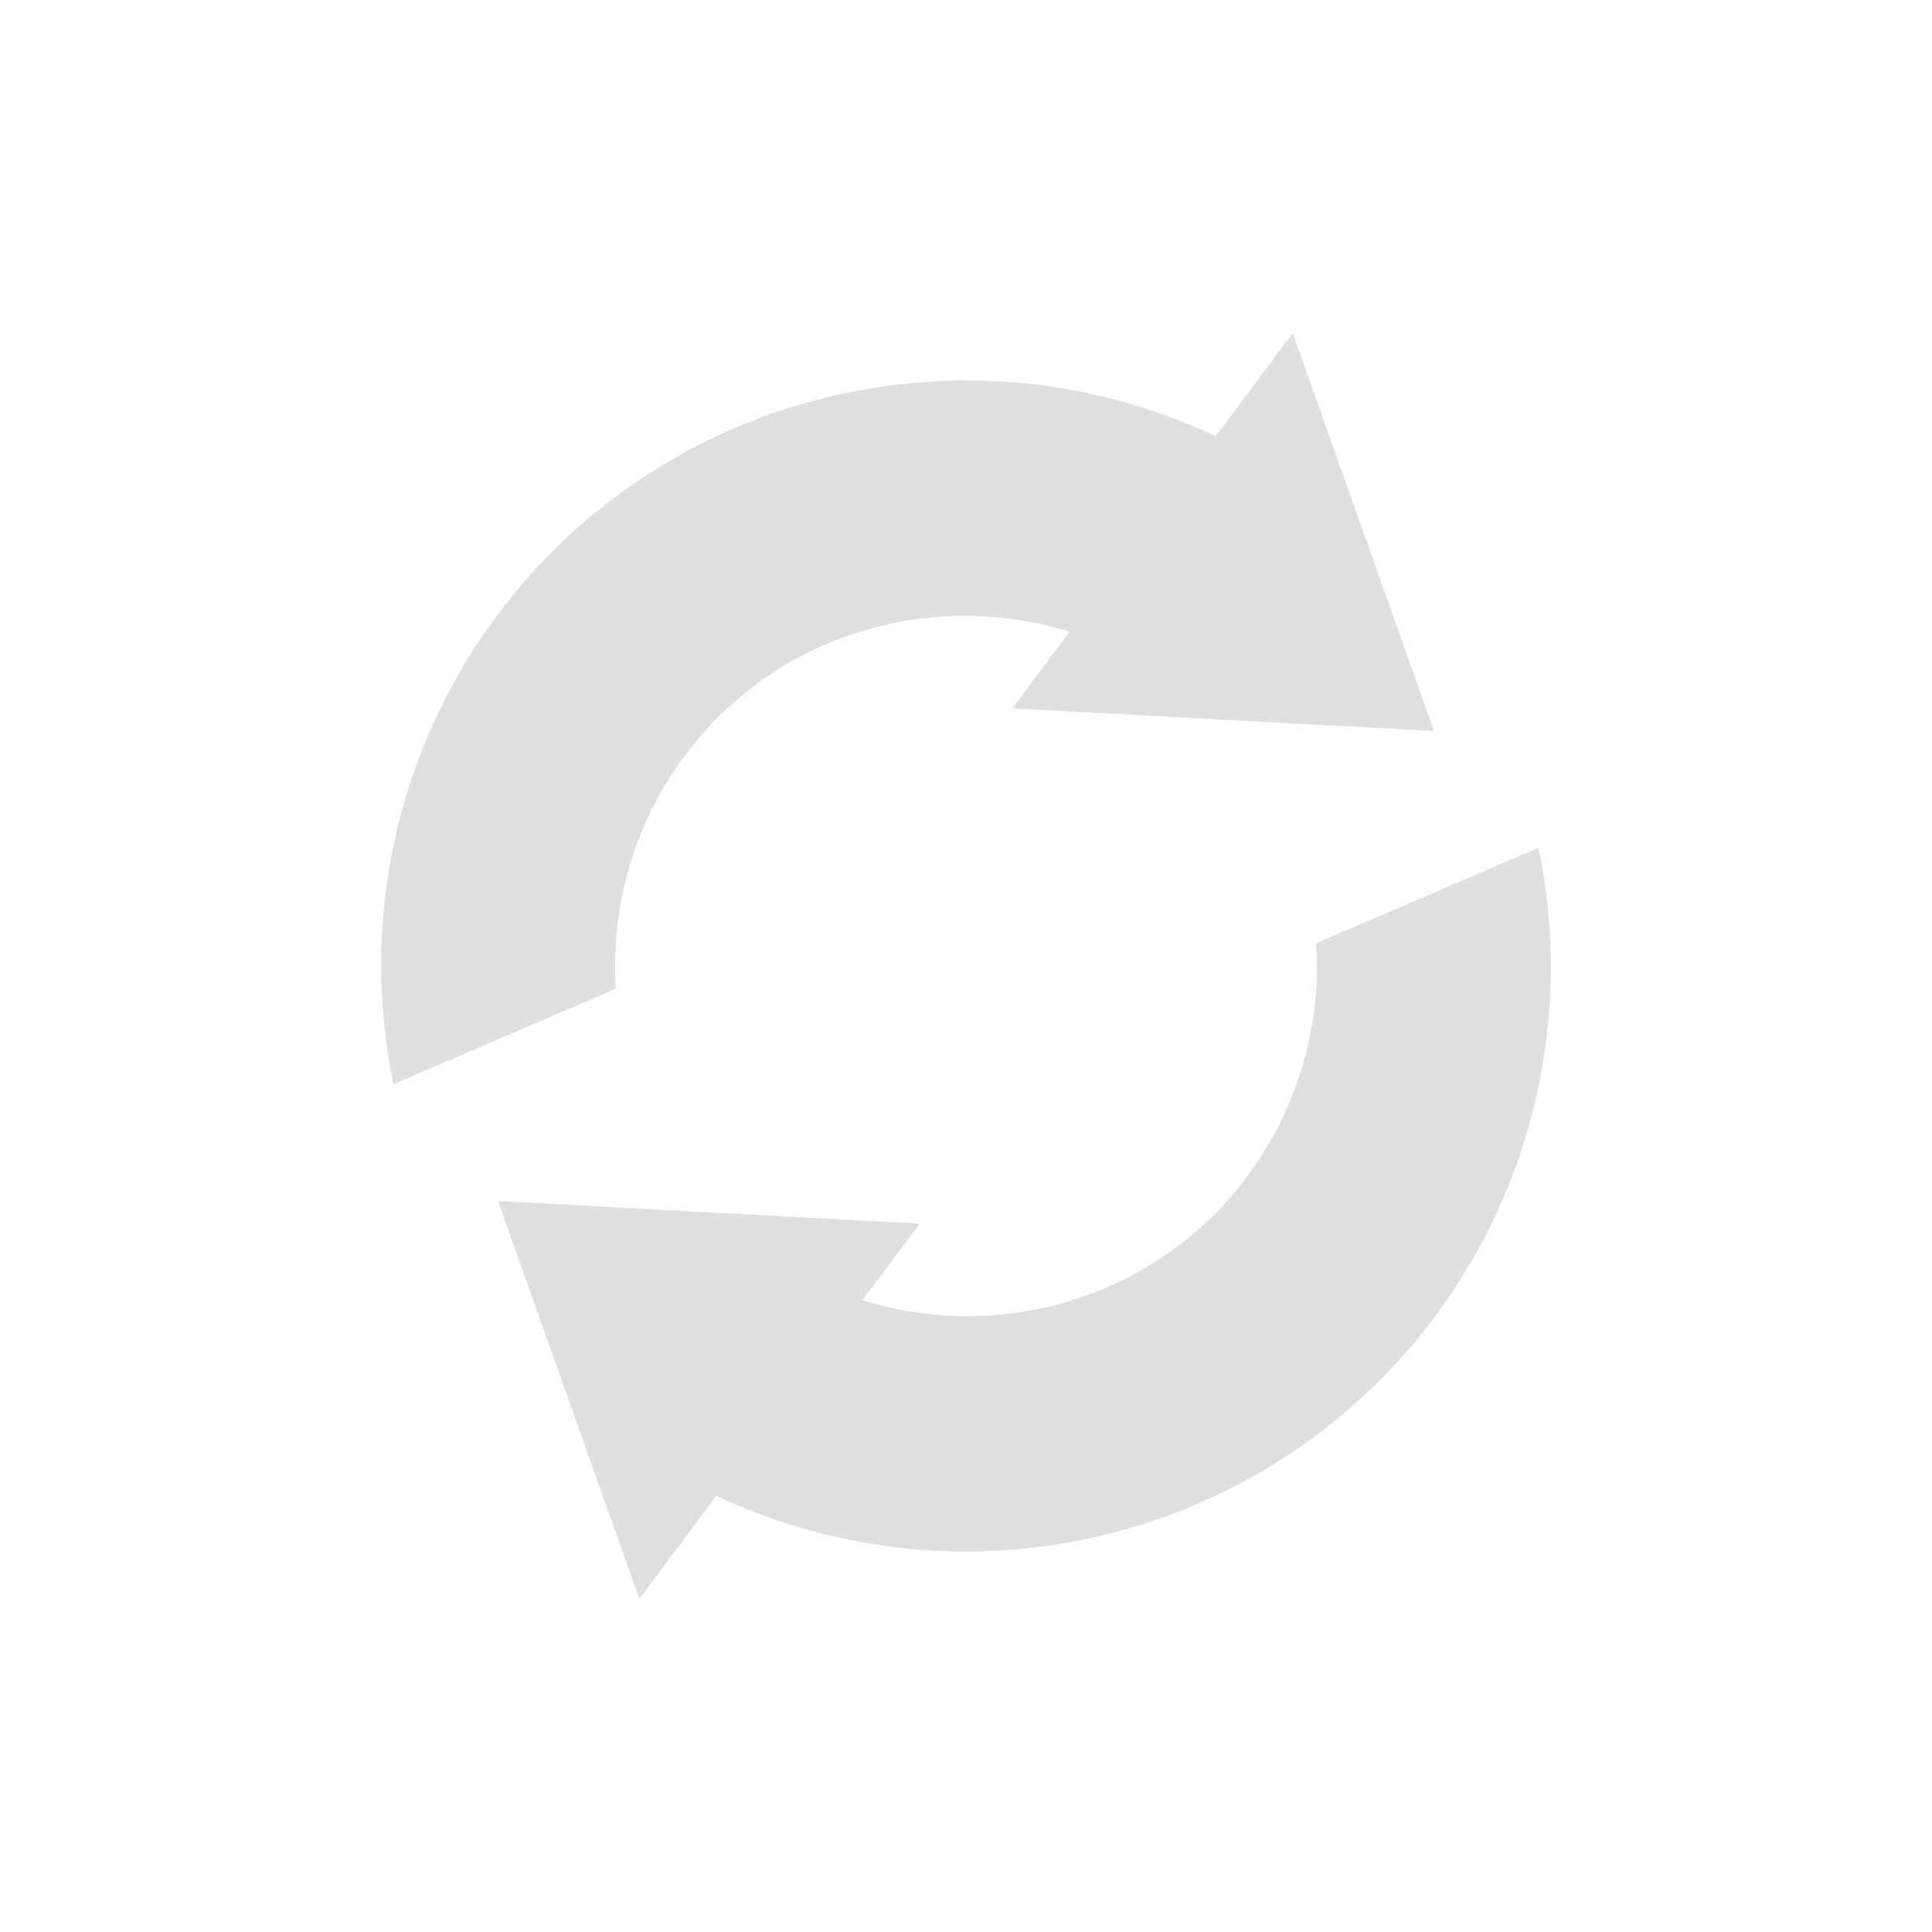
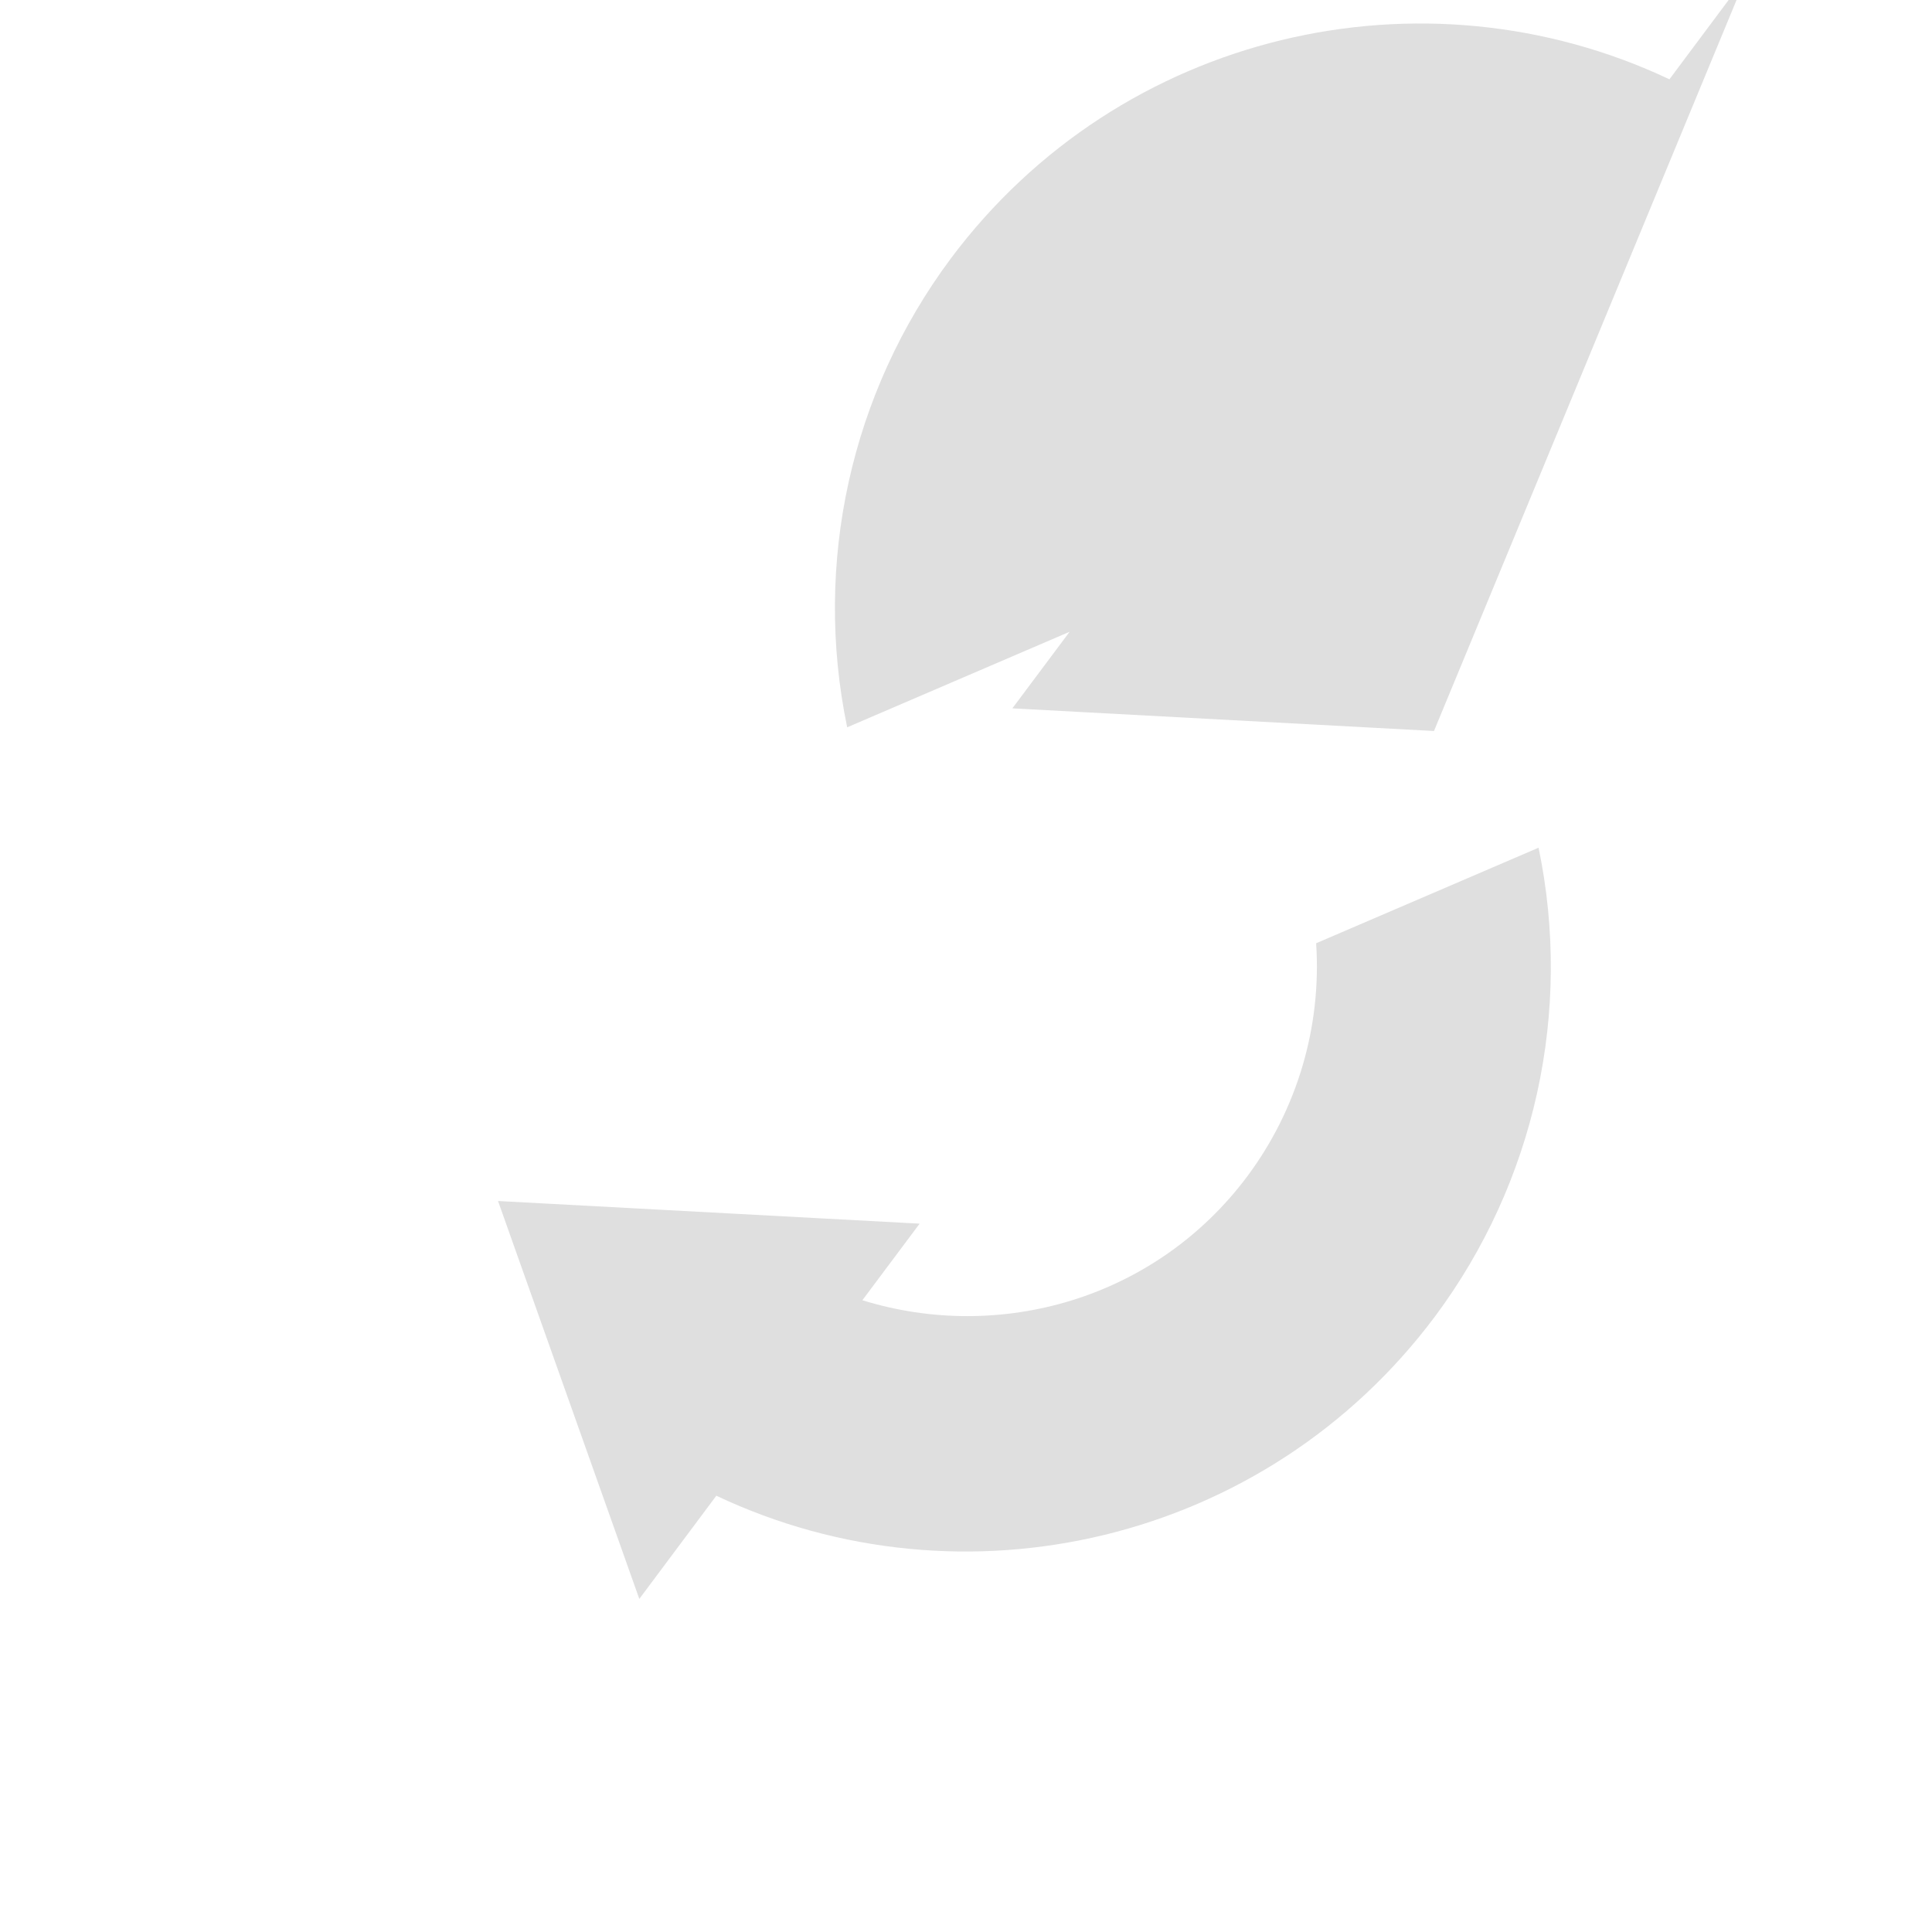
<svg xmlns="http://www.w3.org/2000/svg" width="100%" height="100%" viewBox="-3 -3 22 22">
  <defs>
    <style id="current-color-scheme" type="text/css">
   .ColorScheme-Text { color:#dfdfdf; } .ColorScheme-Highlight { color:#4285f4; } .ColorScheme-NeutralText { color:#ff9800; } .ColorScheme-PositiveText { color:#4caf50; } .ColorScheme-NegativeText { color:#f44336; }
  </style>
  </defs>
-   <path style="fill:currentColor" class="ColorScheme-Text" d="m13.341 11.99c-1.931 2.584-5.376 3.369-8.184 2.042l-.877 1.175-1.609-4.531 4.801.258-.652.872c1.572.487 3.343-.018 4.384-1.412.568-.763.846-1.703.783-2.653l2.533-1.088c.388 1.866-.041 3.809-1.179 5.337zm-.012-6.666-4.801-.258.652-.872c-1.572-.487-3.343.018-4.384 1.412-.568.763-.846 1.703-.783 2.653l-2.533 1.088c-.388-1.866.041-3.809 1.179-5.337 1.931-2.584 5.376-3.369 8.184-2.042l.877-1.175z" fill="#dfdfdf" />
+   <path style="fill:currentColor" class="ColorScheme-Text" d="m13.341 11.99c-1.931 2.584-5.376 3.369-8.184 2.042l-.877 1.175-1.609-4.531 4.801.258-.652.872c1.572.487 3.343-.018 4.384-1.412.568-.763.846-1.703.783-2.653l2.533-1.088c.388 1.866-.041 3.809-1.179 5.337zm-.012-6.666-4.801-.258.652-.872l-2.533 1.088c-.388-1.866.041-3.809 1.179-5.337 1.931-2.584 5.376-3.369 8.184-2.042l.877-1.175z" fill="#dfdfdf" />
</svg>